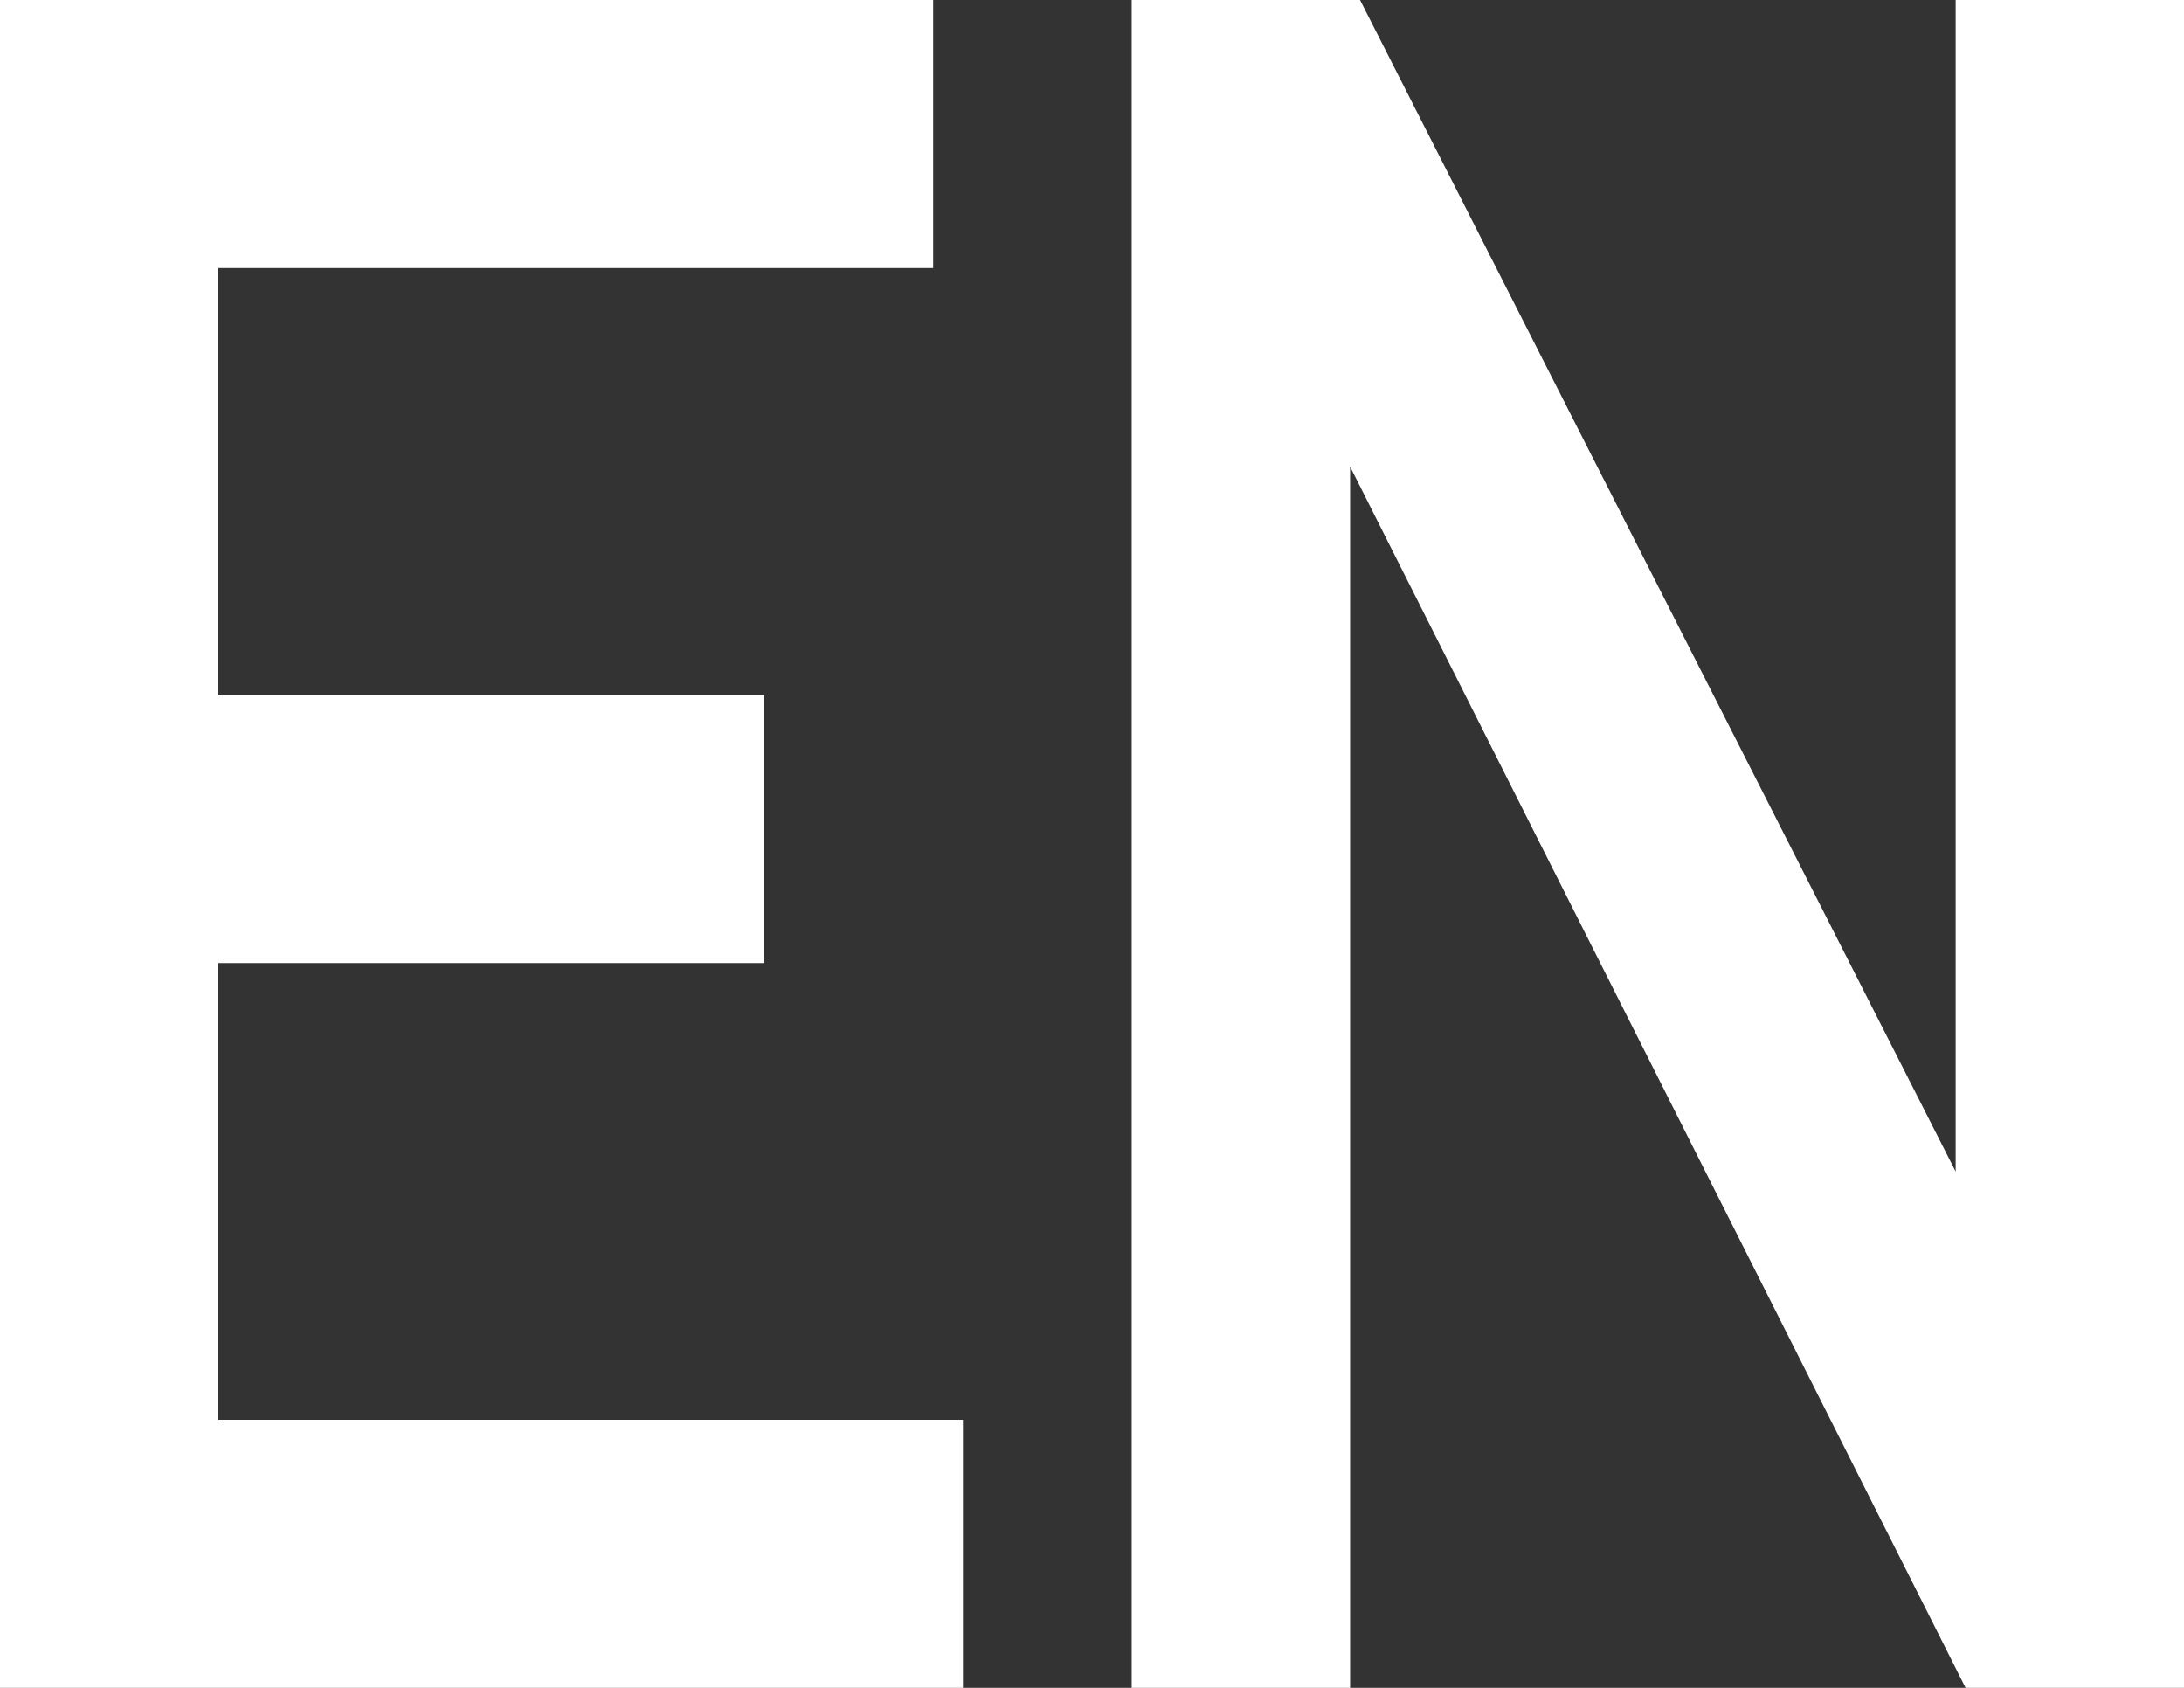
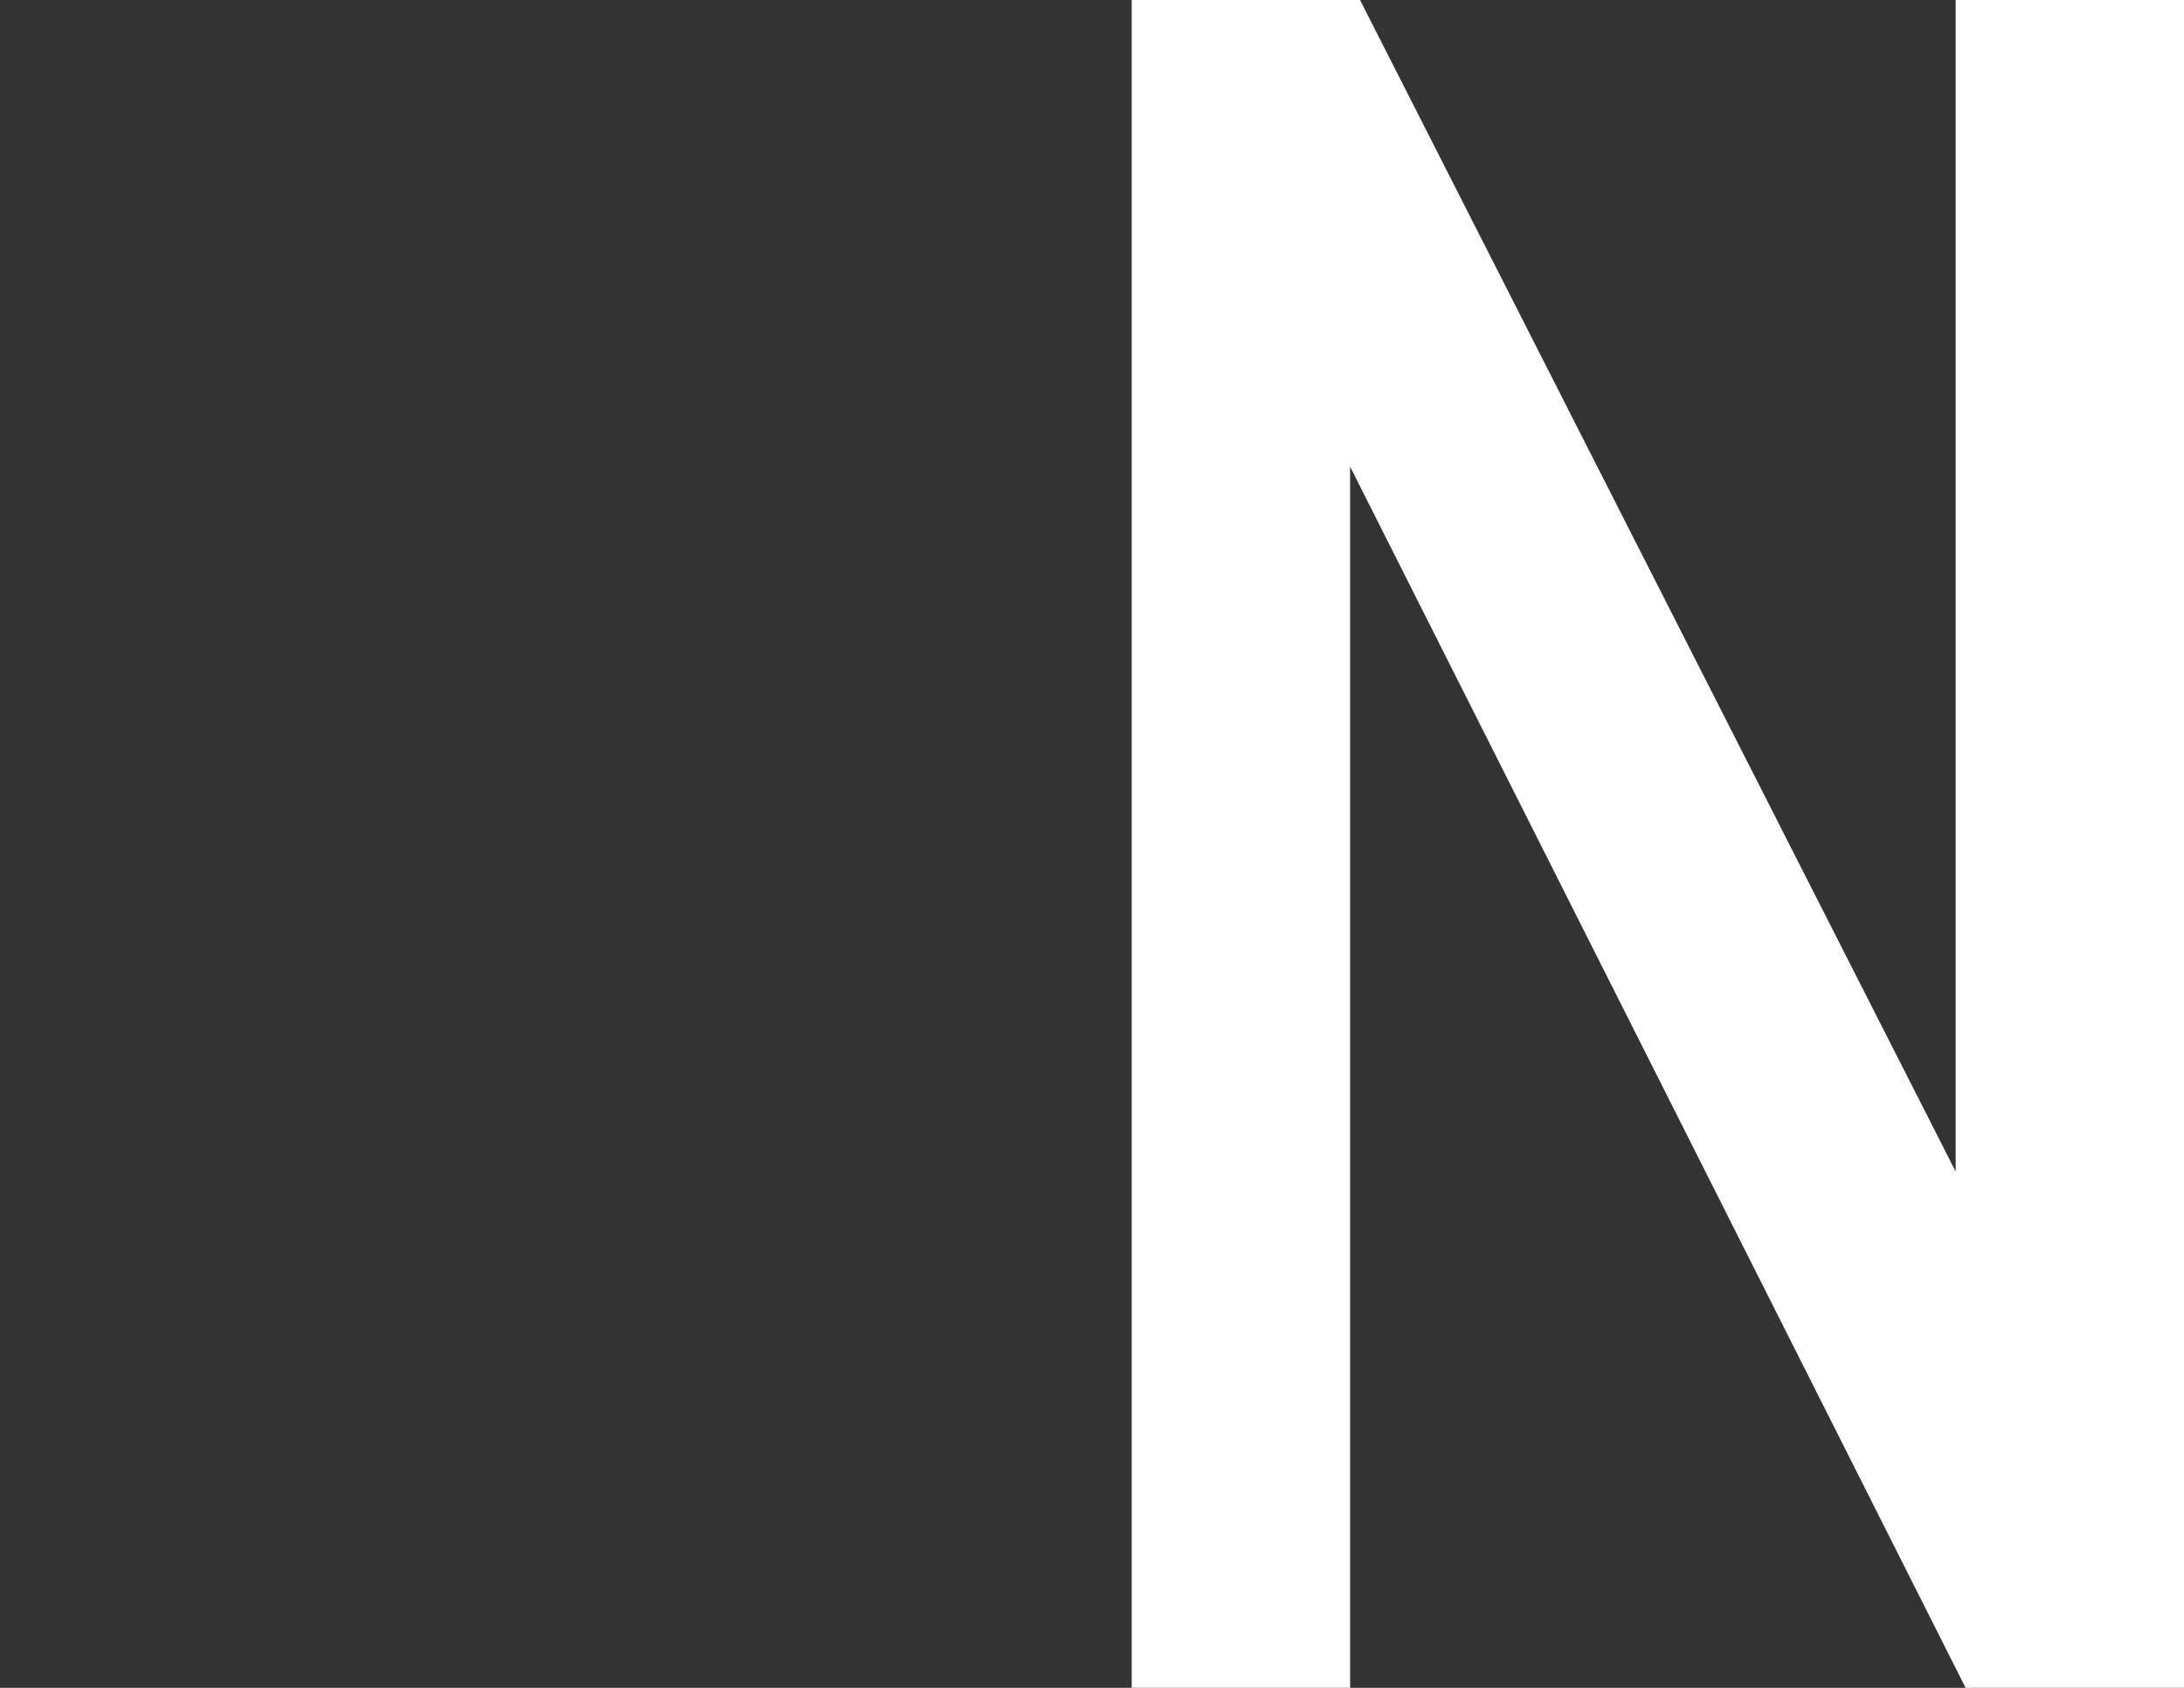
<svg xmlns="http://www.w3.org/2000/svg" version="1.1" id="圖層_1" x="0px" y="0px" viewBox="0 0 22 17" style="enable-background:new 0 0 22 17;" xml:space="preserve">
  <rect x="0" y="0" width="22" height="17" fill="#333333" stroke="none" />
  <style type="text/css">
	.st0{fill:#FFFFFF;}
</style>
  <g>
-     <path class="st0" d="M9.7,17H0V0h9.4v2.7H2.2V7h5.5v2.7H2.2v4.6h7.5V17z" />
    <path class="st0" d="M22,17h-2.2L13.6,4.7V17h-2.2V0h2.3l6,11.8V0H22V17z" />
  </g>
</svg>